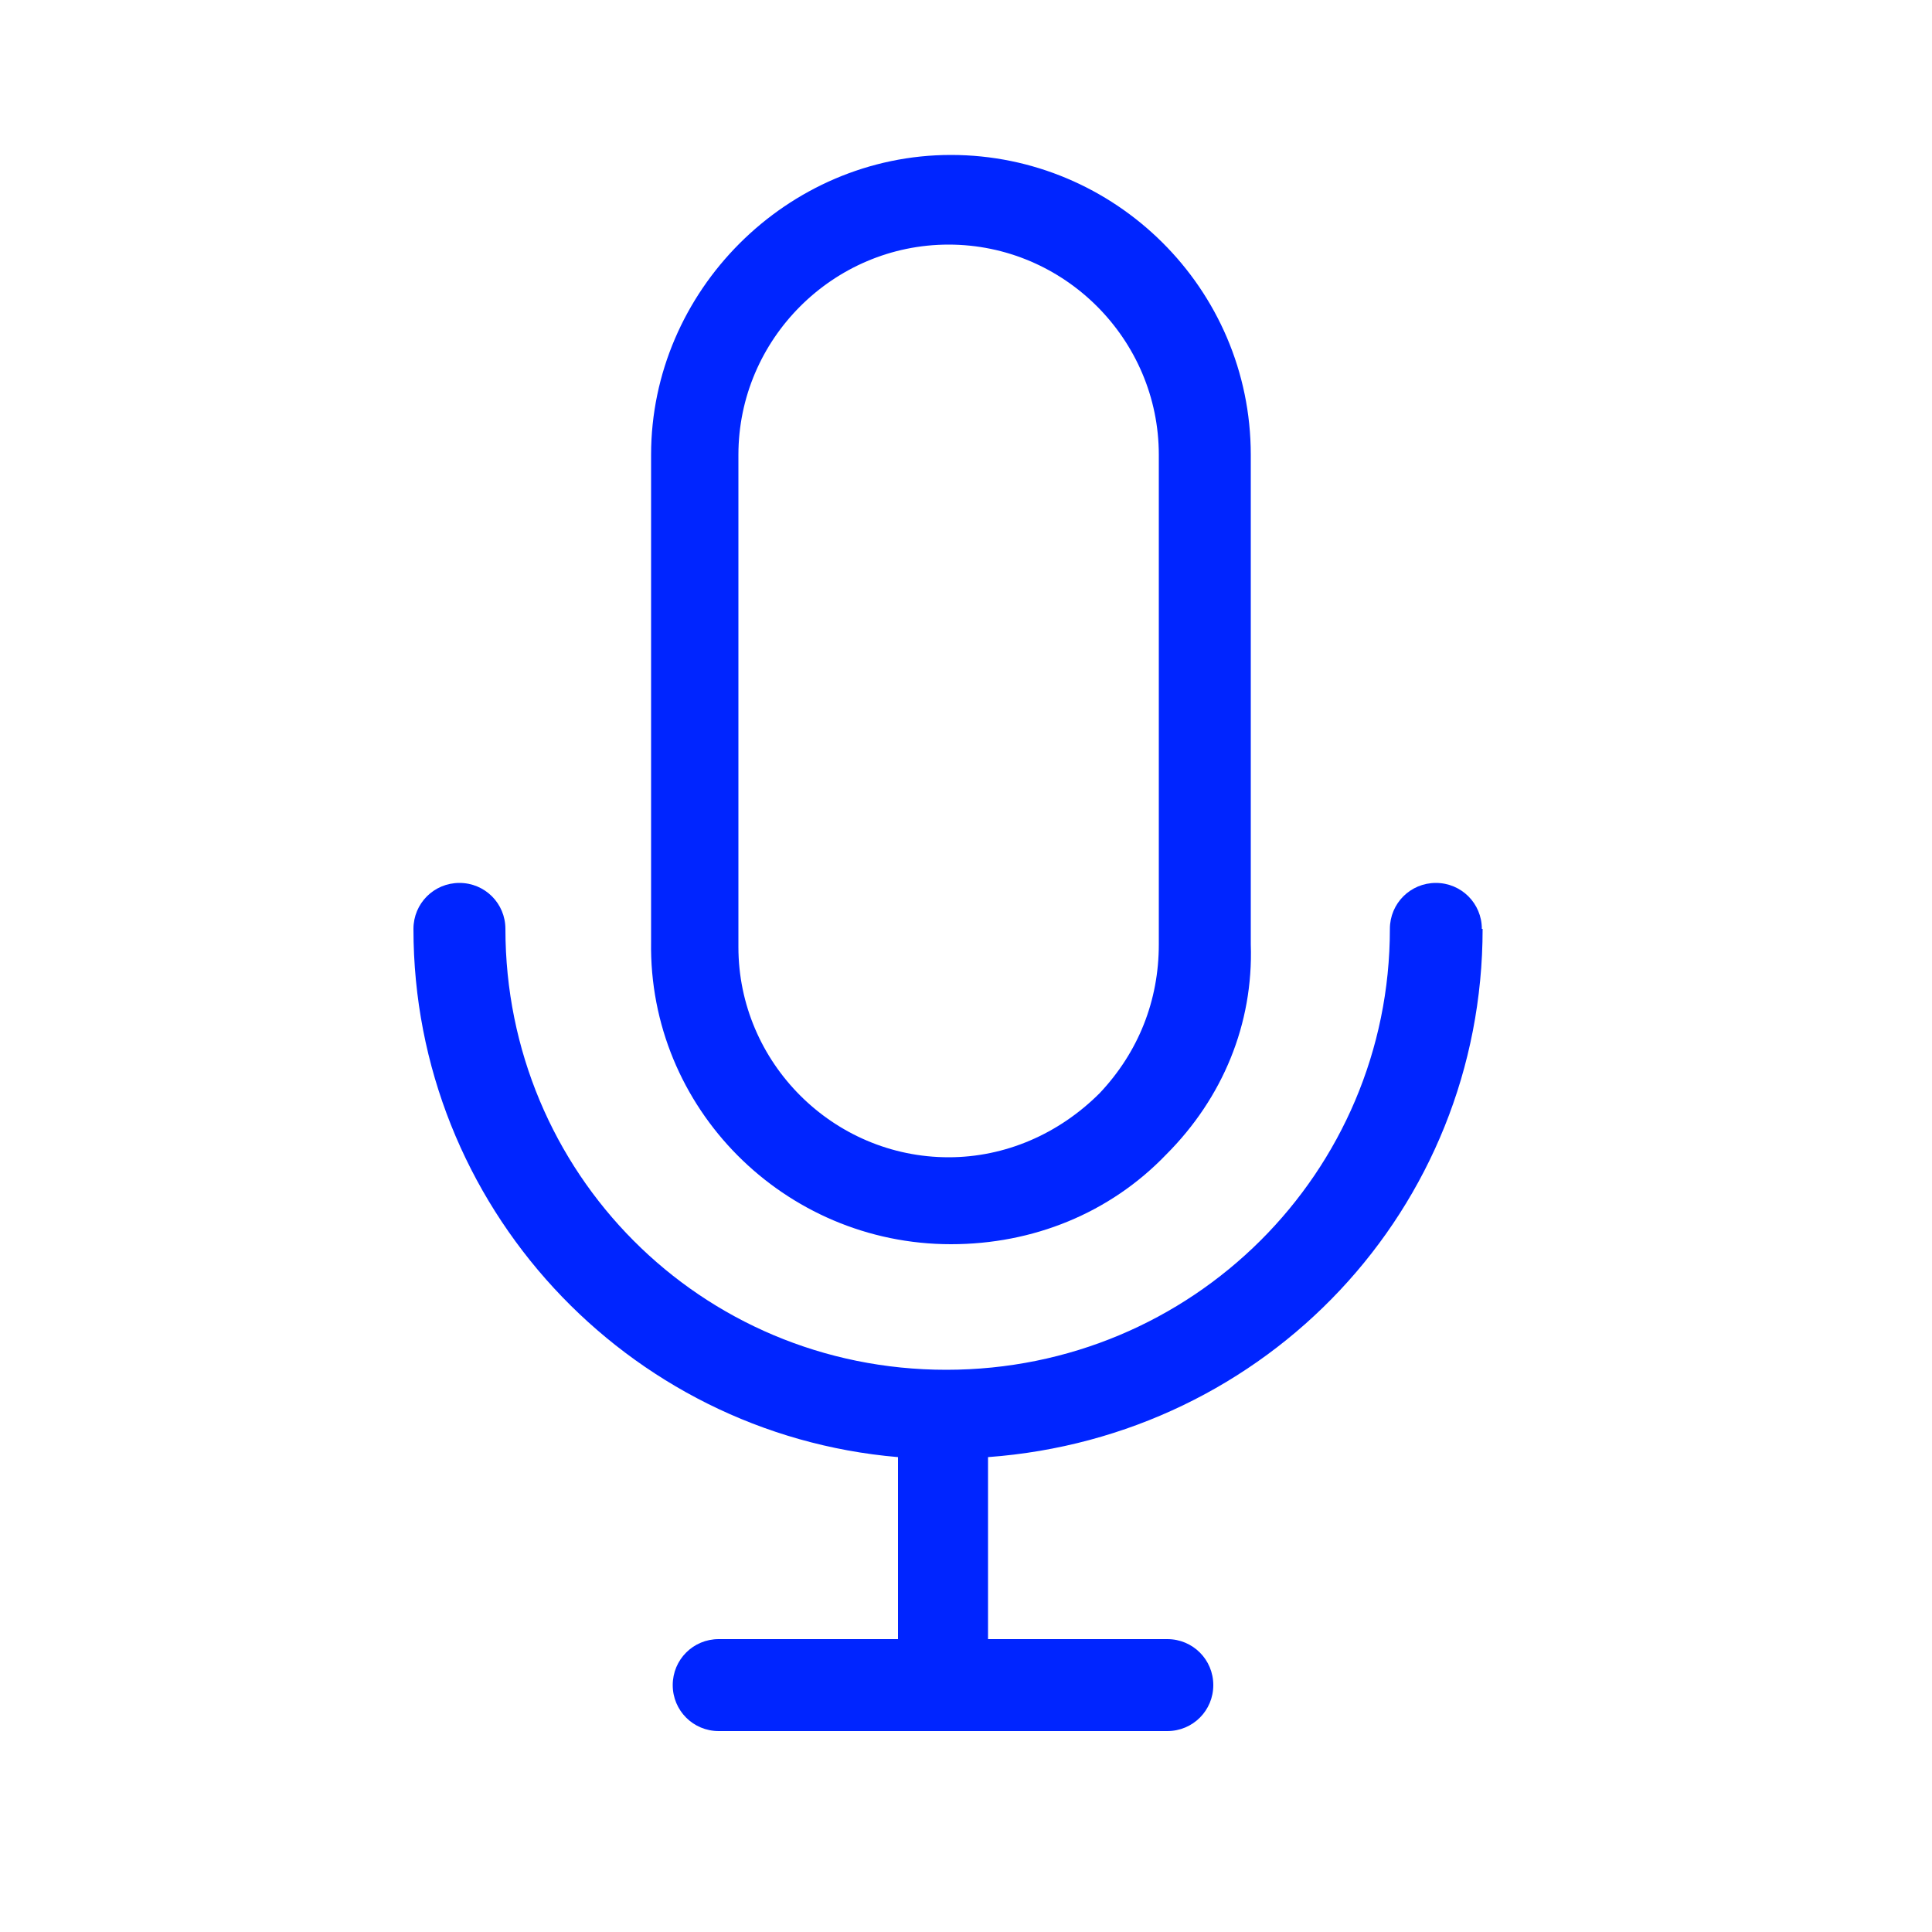
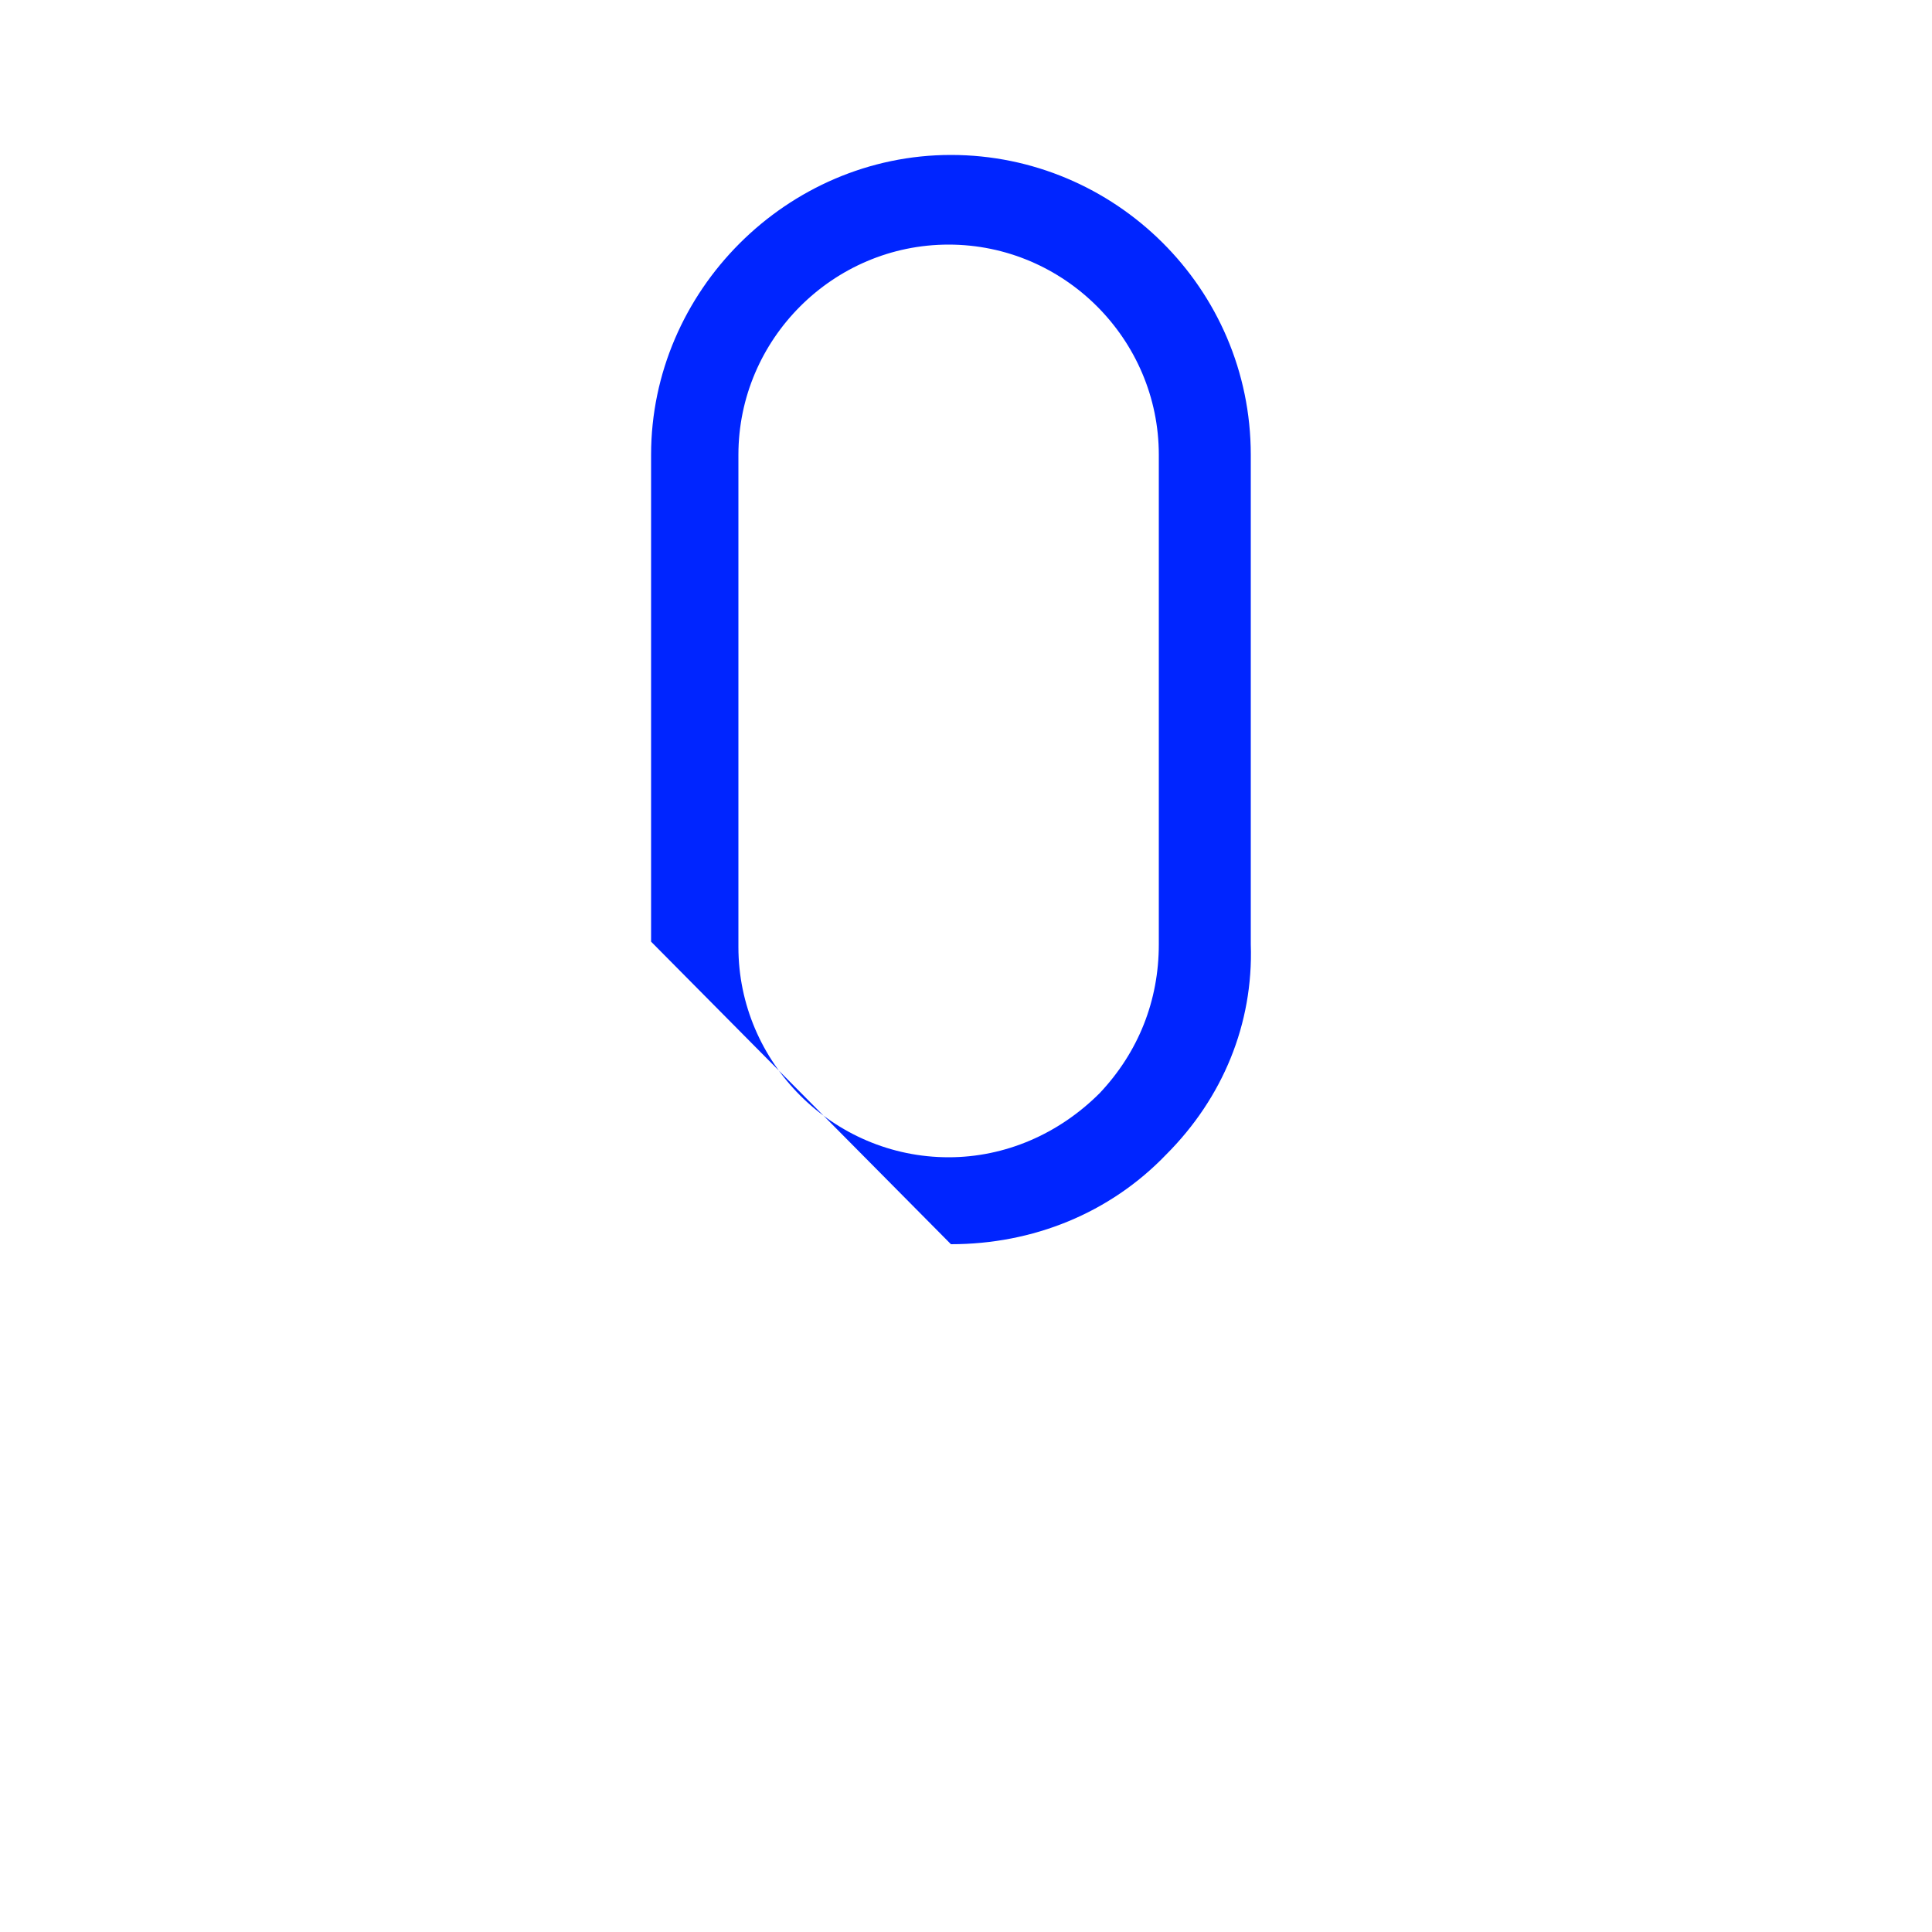
<svg xmlns="http://www.w3.org/2000/svg" id="uuid-1a477ab5-90f2-4346-8dd7-7bdb9ba7f48f" viewBox="0 0 50 50">
  <defs>
    <style>.uuid-ab358820-6195-4b13-8e33-3dec1743cc87{fill:#0025ff;}</style>
  </defs>
  <g id="uuid-42934862-d641-4174-9b03-9021c593467a">
-     <path class="uuid-ab358820-6195-4b13-8e33-3dec1743cc87" d="M24.61,32.2c2.12,0,4.11-.8,5.57-2.32,1.46-1.46,2.26-3.38,2.19-5.44v-12.67c0-4.31-3.52-7.76-7.76-7.76s-7.76,3.52-7.76,7.76v12.6c-.07,4.31,3.45,7.83,7.76,7.83ZM19.11,11.77c0-2.99,2.45-5.44,5.44-5.44s5.44,2.45,5.44,5.44v12.67c0,1.46-.53,2.79-1.53,3.85-1.06,1.06-2.45,1.66-3.91,1.66-2.99,0-5.44-2.45-5.44-5.44v-12.74Z" />
-     <path class="uuid-ab358820-6195-4b13-8e33-3dec1743cc87" d="M38.35,24.04c0-.66-.53-1.19-1.19-1.19s-1.19.53-1.19,1.19c0,6.3-5.11,11.41-11.48,11.41s-11.41-5.11-11.41-11.41c0-.66-.53-1.19-1.19-1.19s-1.19.53-1.19,1.19c0,7.16,5.51,13.07,12.54,13.67v4.71h-4.64c-.66,0-1.19.53-1.19,1.19s.53,1.19,1.19,1.19h11.61c.66,0,1.19-.53,1.19-1.19s-.53-1.19-1.19-1.19h-4.64v-4.71c7.23-.53,12.8-6.44,12.8-13.67Z" />
+     <path class="uuid-ab358820-6195-4b13-8e33-3dec1743cc87" d="M24.61,32.2c2.12,0,4.11-.8,5.57-2.32,1.46-1.46,2.26-3.38,2.19-5.44v-12.67c0-4.31-3.52-7.76-7.76-7.76s-7.76,3.52-7.76,7.76v12.6ZM19.11,11.77c0-2.99,2.45-5.44,5.44-5.44s5.44,2.45,5.44,5.44v12.67c0,1.46-.53,2.79-1.53,3.85-1.06,1.06-2.45,1.66-3.91,1.66-2.99,0-5.44-2.45-5.44-5.44v-12.74Z" />
  </g>
</svg>